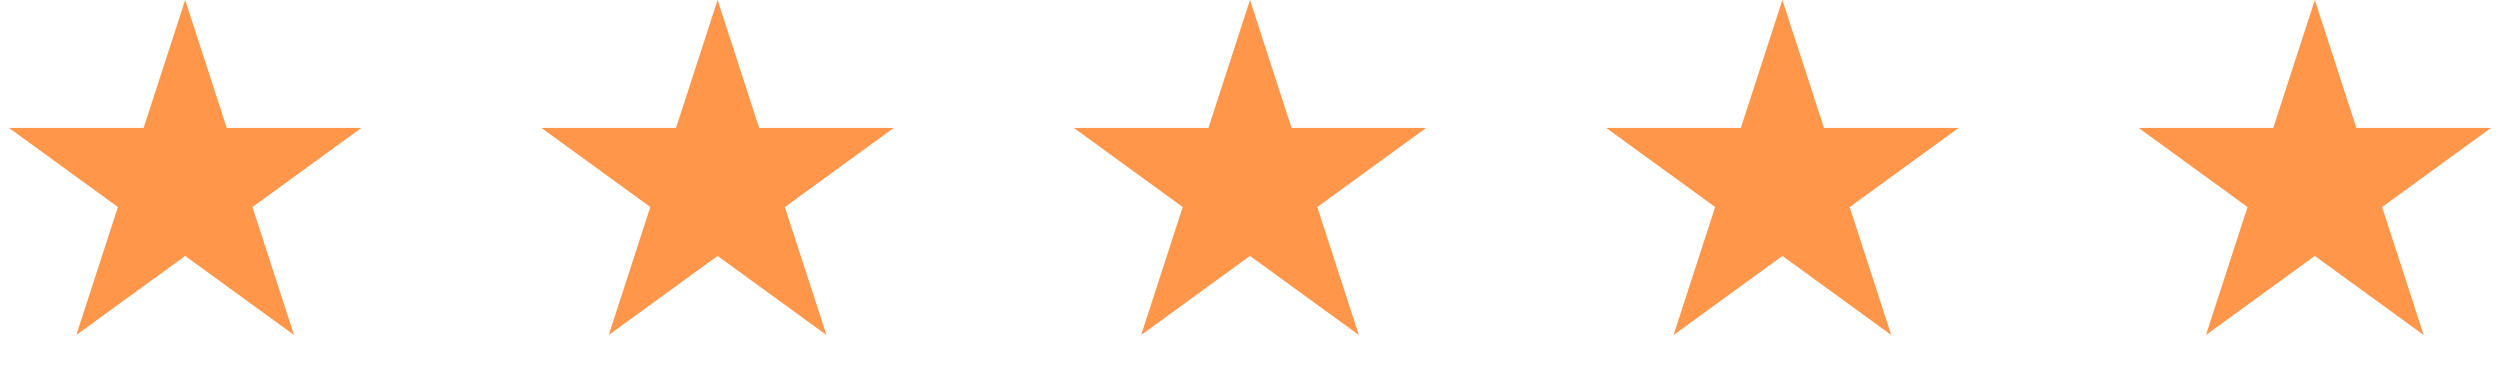
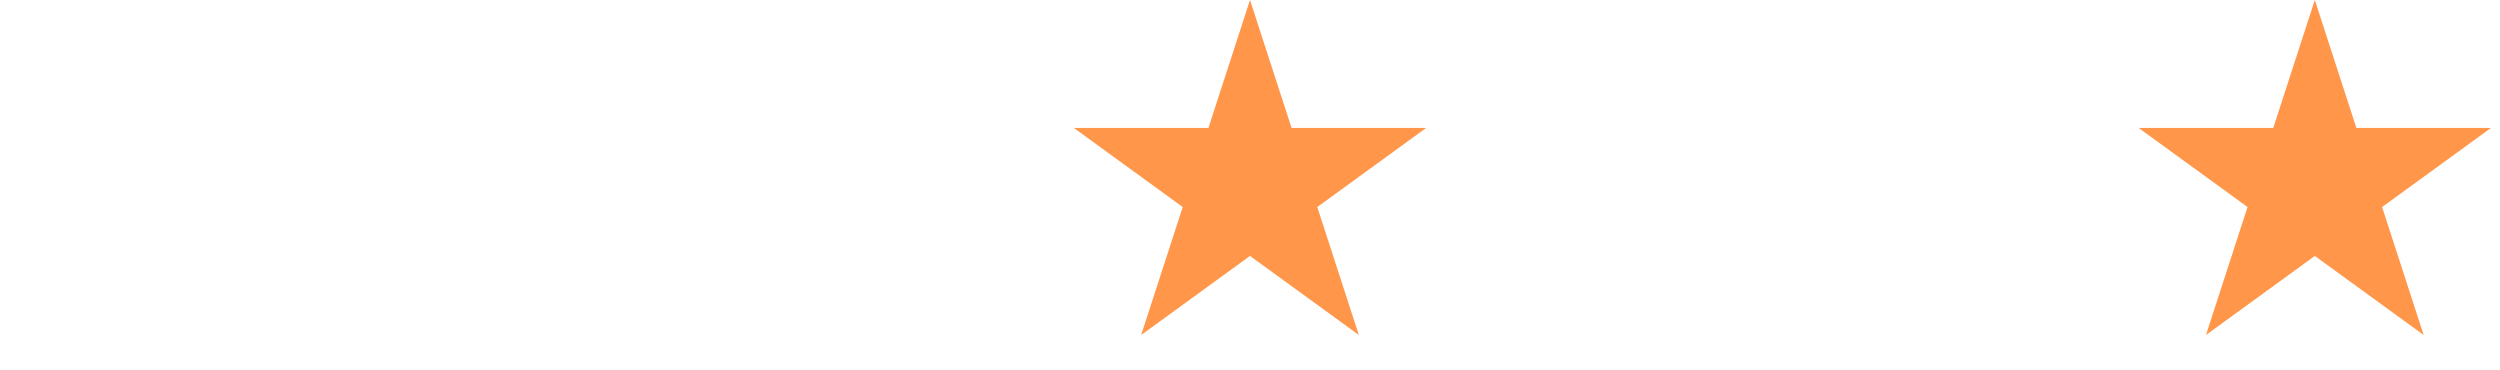
<svg xmlns="http://www.w3.org/2000/svg" width="108" height="16" viewBox="0 0 108 16" fill="none">
-   <path d="M8 0L9.796 5.528H15.608L10.906 8.944L12.702 14.472L8 11.056L3.298 14.472L5.094 8.944L0.392 5.528H6.204L8 0Z" fill="#FF9649" />
  <path d="M54 0L55.796 5.528H61.608L56.906 8.944L58.702 14.472L54 11.056L49.298 14.472L51.094 8.944L46.392 5.528H52.204L54 0Z" fill="#FF9649" />
-   <path d="M77 0L78.796 5.528H84.609L79.906 8.944L81.702 14.472L77 11.056L72.298 14.472L74.094 8.944L69.391 5.528H75.204L77 0Z" fill="#FF9649" />
-   <path d="M31 0L32.796 5.528H38.608L33.906 8.944L35.702 14.472L31 11.056L26.298 14.472L28.094 8.944L23.392 5.528H29.204L31 0Z" fill="#FF9649" />
  <path d="M100 0L101.796 5.528H107.608L102.906 8.944L104.702 14.472L100 11.056L95.298 14.472L97.094 8.944L92.391 5.528H98.204L100 0Z" fill="#FF9649" />
</svg>